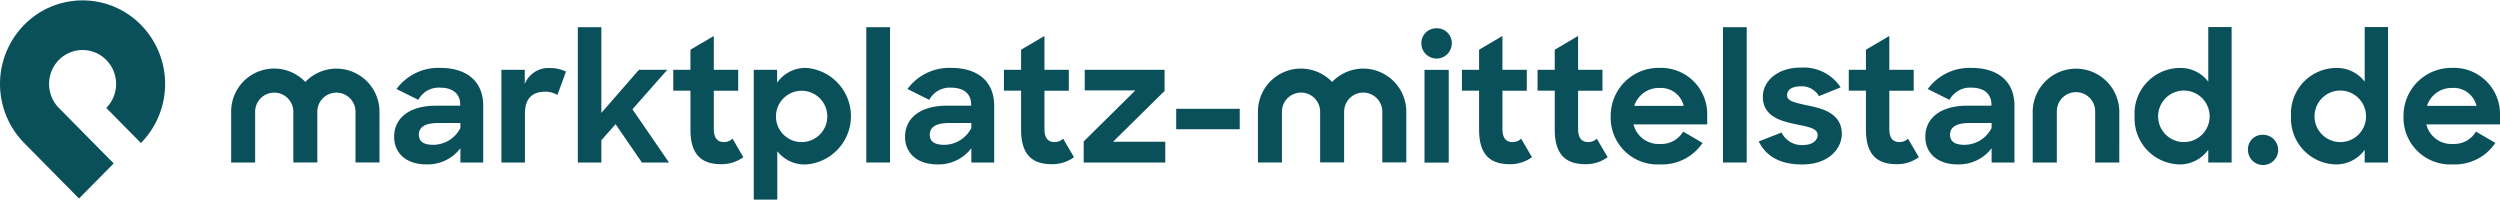
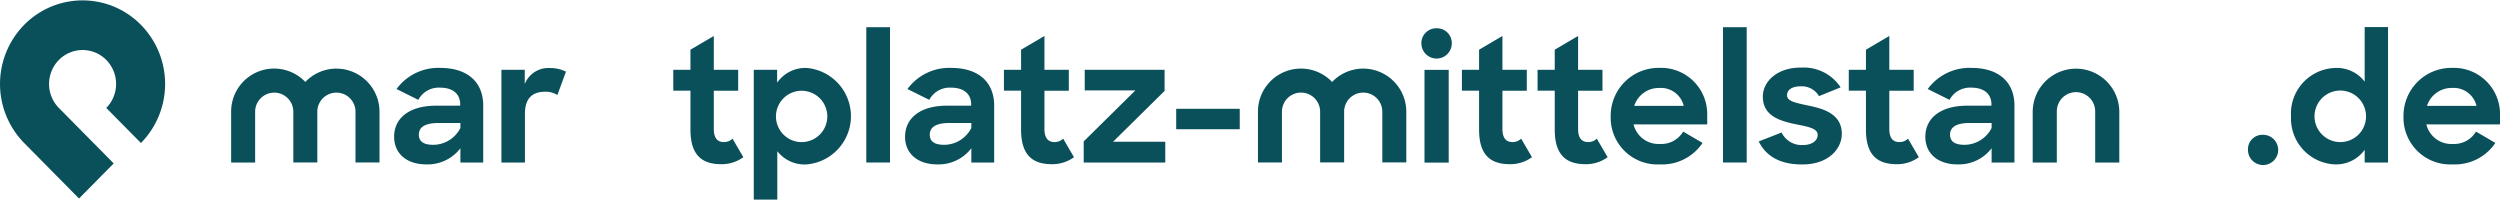
<svg xmlns="http://www.w3.org/2000/svg" viewBox="0 0 250 19.92" width="300" height="24">
  <g transform="translate(-878 -960.07)" fill="#0a505b">
    <path transform="translate(577 760)" d="m308.9 219.88-5.481-5.547a8.428 8.428 0 0 1 0-11.817 8.185 8.185 0 0 1 11.675 0 8.427 8.427 0 0 1 0 11.815l-3.467-3.506a3.422 3.422 0 0 0 0-4.8 3.323 3.323 0 0 0-4.738 0 3.422 3.422 0 0 0 0 4.8l5.481 5.547z" data-name="Path 16879" />
    <path transform="translate(556.74 756.53)" d="M360.672,217.177c0-1.923,1.6-3.108,4.172-3.108h2.438v-.121c0-1-.67-1.682-2.009-1.682a2.309,2.309,0,0,0-2.181,1.219l-2.181-1.082a5.183,5.183,0,0,1,4.378-2.113c2.73,0,4.293,1.426,4.293,3.761v5.7H367.3v-1.425a4.124,4.124,0,0,1-3.4,1.614c-2.026,0-3.228-1.133-3.228-2.764m6.628-.876v-.5h-2.181c-1.408,0-1.975.446-1.975,1.168,0,.67.464,1.013,1.442,1.013A3.057,3.057,0,0,0,367.3,216.3" data-name="Path 16880" />
    <path transform="translate(551.22 756.52)" d="M376.921,210.49h2.335v1.425a2.54,2.54,0,0,1,2.559-1.6,3.436,3.436,0,0,1,1.562.361l-.858,2.335a2.173,2.173,0,0,0-1.237-.326c-1.219,0-2.008.618-2.008,2.181v4.894h-2.353Z" data-name="Path 16881" />
-     <path transform="translate(547.29 758.62)" d="m392.27 213.83-1.425 1.6v2.232h-2.352v-13.533h2.352v8.57l3.76-4.31h2.834l-3.486 3.949 3.657 5.323h-2.708z" data-name="Path 16882" />
    <path transform="translate(542.38 758.17)" d="M402.947,208.839h1.717V206.83L407,205.456v3.383h2.438v2.095H407v3.812c0,.979.412,1.322,1.013,1.322a1.217,1.217,0,0,0,.859-.343l1.082,1.854a3.662,3.662,0,0,1-2.215.7c-1.94,0-3.074-.928-3.074-3.452v-3.9h-1.717Z" data-name="Path 16883" />
    <path transform="translate(538.24 756.53)" d="m417.49 218.62v4.843h-2.353v-12.982h2.335v1.288a3.451 3.451 0 0 1 2.92-1.477 4.841 4.841 0 0 1 0.017 9.651 3.466 3.466 0 0 1-2.919-1.323m5-3.52a2.567 2.567 0 1 0-2.559 2.61 2.566 2.566 0 0 0 2.559-2.61" data-name="Path 16884" />
    <rect transform="translate(964.63 962.75)" width="2.37" height="13.531" data-name="Rectangle 3547" />
    <path transform="translate(530.46 756.53)" d="M438.047,217.177c0-1.923,1.6-3.108,4.172-3.108h2.438v-.121c0-1-.67-1.682-2.009-1.682a2.309,2.309,0,0,0-2.181,1.219l-2.181-1.082a5.183,5.183,0,0,1,4.378-2.113c2.73,0,4.293,1.426,4.293,3.761v5.7h-2.284v-1.425a4.124,4.124,0,0,1-3.4,1.614c-2.026,0-3.228-1.133-3.228-2.764m6.628-.876v-.5h-2.181c-1.408,0-1.975.446-1.975,1.168,0,.67.464,1.013,1.442,1.013a3.057,3.057,0,0,0,2.713-1.683" data-name="Path 16885" />
    <path transform="translate(525.37 758.17)" d="M453.022,208.839h1.717V206.83l2.335-1.374v3.383h2.438v2.095h-2.438v3.812c0,.979.412,1.322,1.013,1.322a1.218,1.218,0,0,0,.859-.343l1.082,1.854a3.663,3.663,0,0,1-2.215.7c-1.94,0-3.074-.928-3.074-3.452v-3.9h-1.717Z" data-name="Path 16886" />
    <path transform="translate(521.28 756.43)" d="m465.09 217.74 5.168-5.1h-5.065v-2.06h7.985v2.112l-5.152 5.082h5.221v2.078h-8.157z" data-name="Path 16887" />
    <rect transform="translate(995.62 970.91)" width="6.354" height="2.043" data-name="Rectangle 3548" />
    <path transform="translate(503.91 758.57)" d="m517.74 204.29a1.474 1.474 0 0 1 1.528 1.545 1.52 1.52 0 0 1-3.039 0 1.48 1.48 0 0 1 1.511-1.545m-1.2 4.155h2.421v9.273h-2.421z" data-name="Path 16888" />
    <path transform="translate(501.83 758.17)" d="M522.361,208.839h1.717V206.83l2.335-1.374v3.383h2.438v2.095h-2.438v3.812c0,.979.412,1.322,1.013,1.322a1.217,1.217,0,0,0,.859-.343l1.082,1.854a3.662,3.662,0,0,1-2.215.7c-1.94,0-3.074-.928-3.074-3.452v-3.9h-1.717Z" data-name="Path 16889" />
    <path transform="translate(497.93 758.17)" d="M533.827,208.839h1.717V206.83l2.335-1.374v3.383h2.438v2.095h-2.438v3.812c0,.979.412,1.322,1.013,1.322a1.217,1.217,0,0,0,.859-.343l1.082,1.854a3.662,3.662,0,0,1-2.215.7c-1.94,0-3.073-.928-3.073-3.452v-3.9h-1.717Z" data-name="Path 16890" />
    <path transform="translate(494.17 756.53)" d="m544.9 215.13a4.787 4.787 0 0 1 4.86-4.842 4.619 4.619 0 0 1 4.791 4.756v0.894h-7.366a2.573 2.573 0 0 0 2.661 1.957 2.528 2.528 0 0 0 2.3-1.236l1.94 1.133a4.871 4.871 0 0 1-4.275 2.147 4.672 4.672 0 0 1-4.911-4.808m2.353-1.047h4.947a2.339 2.339 0 0 0-2.438-1.786 2.578 2.578 0 0 0-2.507 1.786" data-name="Path 16891" />
    <rect transform="translate(1050.3 962.75)" width="2.37" height="13.531" data-name="Rectangle 3549" />
    <path transform="translate(486.56 756.55)" d="M567.315,217.623l2.284-.893a2.226,2.226,0,0,0,2.129,1.253c.962,0,1.477-.464,1.477-1.013,0-.67-1-.824-2.181-1.065-1.563-.326-3.3-.807-3.3-2.764,0-1.563,1.511-2.92,3.795-2.9a4.409,4.409,0,0,1,3.984,1.975l-2.164.876a1.985,1.985,0,0,0-1.82-.979c-.927,0-1.374.378-1.374.893,0,.584.756.738,2.112,1.03,1.545.309,3.365.841,3.365,2.833,0,1.442-1.288,3.074-3.984,3.056-2.2,0-3.589-.824-4.327-2.3" data-name="Path 16892" />
    <path transform="translate(481.94 758.17)" d="M580.938,208.839h1.717V206.83l2.336-1.374v3.383h2.438v2.095h-2.438v3.812c0,.979.411,1.322,1.012,1.322a1.219,1.219,0,0,0,.859-.343l1.081,1.854a3.661,3.661,0,0,1-2.215.7c-1.94,0-3.074-.928-3.074-3.452v-3.9h-1.717Z" data-name="Path 16893" />
    <path transform="translate(478 756.53)" d="M592.534,217.177c0-1.923,1.6-3.108,4.172-3.108h2.438v-.121c0-1-.67-1.682-2.009-1.682a2.309,2.309,0,0,0-2.181,1.219l-2.181-1.082a5.183,5.183,0,0,1,4.379-2.113c2.73,0,4.293,1.426,4.293,3.761v5.7h-2.284v-1.425a4.124,4.124,0,0,1-3.4,1.614c-2.026,0-3.228-1.133-3.228-2.764m6.628-.876v-.5h-2.181c-1.409,0-1.975.446-1.975,1.168,0,.67.464,1.013,1.442,1.013a3.057,3.057,0,0,0,2.713-1.683" data-name="Path 16894" />
-     <path transform="translate(467.23 758.63)" d="m624.23 213.02a4.564 4.564 0 0 1 4.5-4.825 3.471 3.471 0 0 1 2.867 1.374v-5.465h2.335v13.548h-2.335v-1.271a3.516 3.516 0 0 1-2.9 1.46 4.589 4.589 0 0 1-4.464-4.826m7.5-0.017a2.576 2.576 0 1 0-2.575 2.61 2.568 2.568 0 0 0 2.575-2.61" data-name="Path 16895" />
    <path transform="translate(461.41 753.1)" d="m642.88 220.41a1.511 1.511 0 1 1-1.494 1.511 1.447 1.447 0 0 1 1.494-1.511" data-name="Path 16896" />
    <path transform="translate(459.19 758.63)" d="m647.91 213.02a4.564 4.564 0 0 1 4.5-4.825 3.472 3.472 0 0 1 2.868 1.374v-5.465h2.335v13.548h-2.335v-1.271a3.517 3.517 0 0 1-2.9 1.46 4.589 4.589 0 0 1-4.464-4.826m7.5-0.017a2.576 2.576 0 1 0-2.575 2.61 2.568 2.568 0 0 0 2.575-2.61" data-name="Path 16897" />
    <path transform="translate(453.41 756.53)" d="m664.94 215.13a4.787 4.787 0 0 1 4.86-4.842 4.619 4.619 0 0 1 4.791 4.756v0.894h-7.366a2.573 2.573 0 0 0 2.661 1.957 2.528 2.528 0 0 0 2.3-1.236l1.941 1.133a4.873 4.873 0 0 1-4.276 2.147 4.672 4.672 0 0 1-4.911-4.808m2.353-1.047h4.945a2.339 2.339 0 0 0-2.44-1.788 2.577 2.577 0 0 0-2.507 1.786" data-name="Path 16898" />
    <path transform="translate(512.32 756.49)" d="M502,210.4a4.291,4.291,0,0,0-3.107,1.337,4.3,4.3,0,0,0-7.418,2.975v5.075h2.4v-5.079a1.909,1.909,0,1,1,3.818,0v5.075h2.4v-5.075a1.909,1.909,0,1,1,3.818,0v5.075h2.4v-5.075A4.313,4.313,0,0,0,502,210.4" data-name="Path 16899" />
    <path transform="translate(565.11 756.49)" d="m346.53 210.4a4.294 4.294 0 0 0-3.107 1.336 4.3 4.3 0 0 0-7.419 2.98v5.075h2.4v-5.079a1.909 1.909 0 1 1 3.818 0v5.075h2.4v-5.075a1.909 1.909 0 1 1 3.818 0v5.075h2.4v-5.075a4.313 4.313 0 0 0-4.309-4.309" data-name="Path 16900" />
    <path transform="translate(472.48 756.49)" d="m617.45 219.79h-2.412v-5.117a1.918 1.918 0 0 0-3.836 0v5.117h-2.412v-5.117a4.331 4.331 0 0 1 8.661 0z" data-name="Path 16901" />
  </g>
</svg>